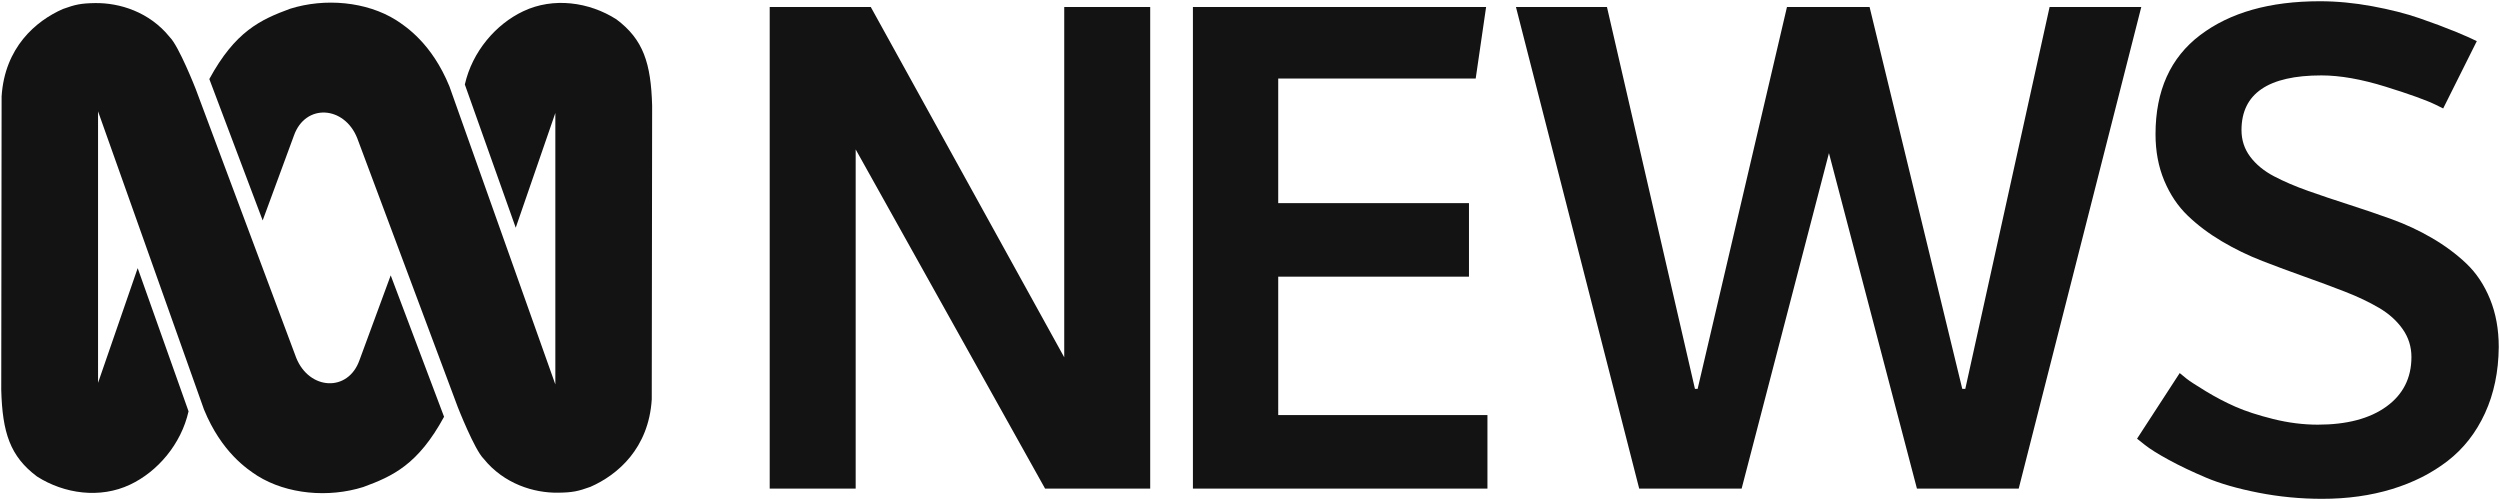
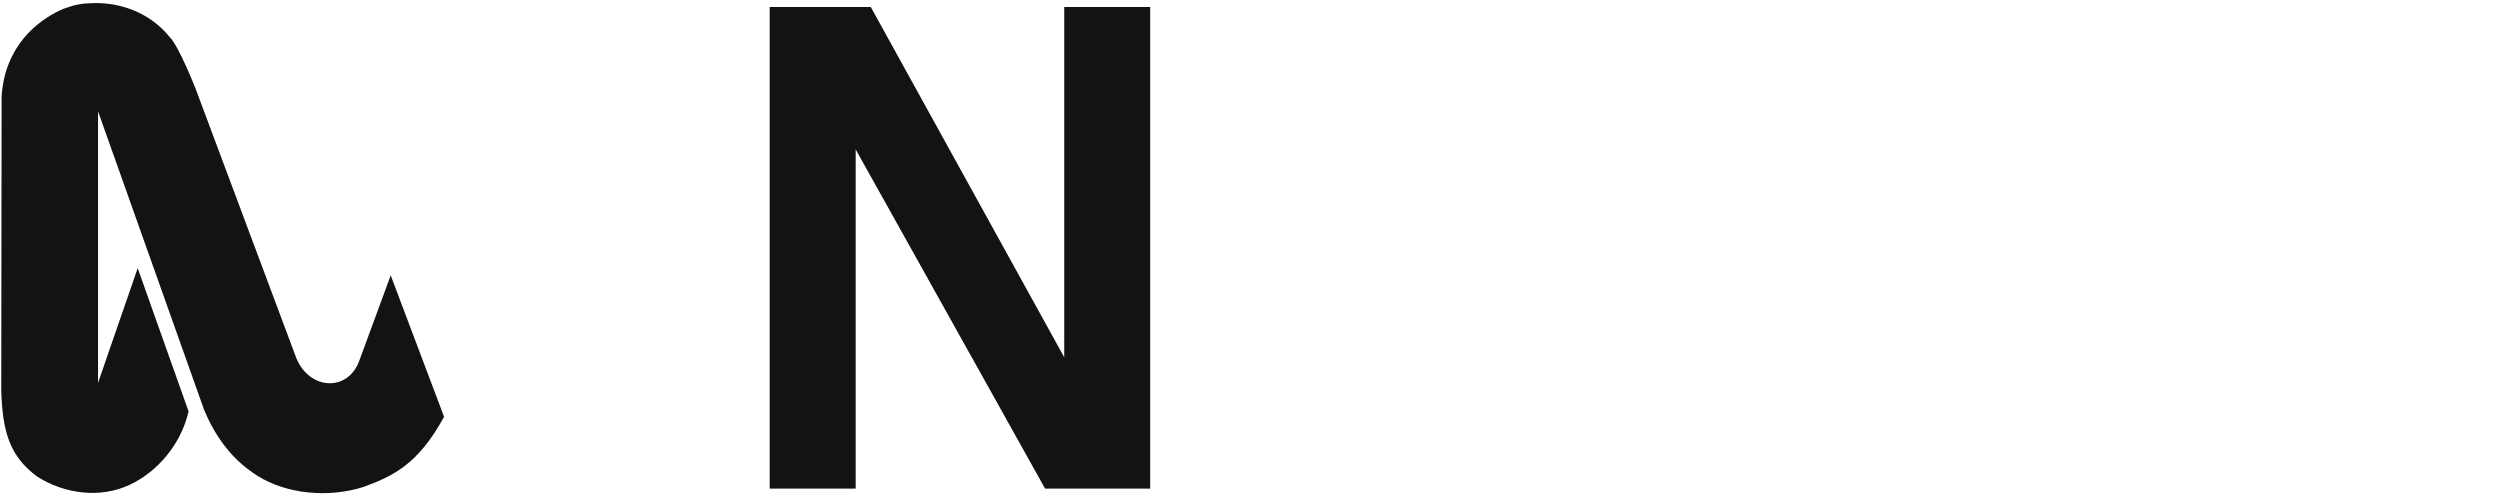
<svg xmlns="http://www.w3.org/2000/svg" fill="none" height="200" viewBox="0 0 1000 200" width="1000">
  <path d="M307.88 195.443V2.806H348.315L425.692 142.918V2.806H460.082V195.443H418.035L342.27 59.764V195.443H307.88Z" fill="#131313" />
-   <path d="M477.166 195.443V2.806H594.44L590.276 31.42H511.287V81.258H587.589V110.677H511.287V166.023H594.977V195.443H477.166Z" fill="#131313" />
-   <path d="M606.379 2.806H642.784L677.98 155.545H679.054L714.788 2.806H747.834L784.91 155.545H786.119L819.838 2.806H856.511L807.479 195.443H766.775L731.579 61.242L696.652 195.443H655.68L606.379 2.806Z" fill="#131313" />
-   <path d="M854.821 175.472L871.882 149.226C872.509 149.773 873.427 150.525 874.636 151.482C875.845 152.439 878.397 154.102 882.293 156.471C886.188 158.84 890.151 160.914 894.181 162.691C898.211 164.468 903.249 166.108 909.294 167.612C915.339 169.116 921.272 169.867 927.094 169.867C938.736 169.867 947.893 167.452 954.565 162.622C961.237 157.792 964.573 151.185 964.573 142.801C964.573 138.7 963.409 134.987 961.08 131.661C958.752 128.334 955.617 125.509 951.677 123.185C947.736 120.862 943.191 118.697 938.042 116.692C932.892 114.687 927.496 112.683 921.854 110.678C916.212 108.673 910.57 106.577 904.928 104.39C899.286 102.202 893.89 99.582 888.741 96.529C883.591 93.477 879.046 90.059 875.106 86.277C871.165 82.495 868.031 77.825 865.702 72.266C863.374 66.707 862.21 60.51 862.21 53.675C862.21 36.269 868.165 23.055 880.076 14.033C891.987 5.011 907.928 0.5 927.899 0.5C934.706 0.5 941.691 1.161 948.856 2.482C956.02 3.804 962.311 5.399 967.73 7.267C973.148 9.135 978.074 10.98 982.507 12.803C985.841 14.174 988.58 15.39 990.723 16.451L977.272 43.381C976.344 42.919 975.357 42.432 974.312 41.919C970.595 40.097 963.901 37.682 954.229 34.674C944.557 31.667 936.004 30.163 928.571 30.163C907.257 30.163 896.599 37.454 896.599 52.035C896.599 56.045 897.764 59.599 900.092 62.697C902.421 65.796 905.577 68.393 909.563 70.489C913.548 72.585 918.115 74.544 923.265 76.367C928.414 78.189 933.833 80.012 939.519 81.835C945.206 83.657 950.893 85.594 956.58 87.644C962.267 89.695 967.685 92.224 972.835 95.231C977.984 98.238 982.551 101.633 986.537 105.415C990.522 109.197 993.679 113.936 996.007 119.631C998.336 125.327 999.5 131.729 999.5 138.837C999.41 148.679 997.574 157.496 993.992 165.288C990.41 173.08 985.44 179.436 979.081 184.357C972.722 189.278 965.289 193.037 956.781 195.635C948.274 198.232 938.96 199.53 928.84 199.53C920.153 199.53 911.645 198.71 903.316 197.07C894.987 195.43 888.024 193.425 882.427 191.055C876.83 188.686 871.859 186.317 867.516 183.947C863.172 181.578 859.971 179.573 857.911 177.932L854.821 175.472Z" fill="#131313" />
  <path d="M37.995 1.235C47.835 1.08 59.8 4.785 67.87 14.814C71.526 18.376 78.244 35.499 78.244 35.499L118.481 143.113C123.656 156.034 139.217 157.002 143.786 144.086L156.285 110.146L177.626 166.708C167.252 185.778 157.21 190.453 145.305 194.81C131.442 199.179 114.825 197.738 102.931 190.297C98.979 187.716 88.605 180.933 81.59 163.798L39.218 44.542V153.137L55.076 107.249L75.42 164.534C72.453 177.689 63.005 188.68 52.026 193.85C40.014 199.551 25.688 197.532 14.828 190.616C4.014 182.536 0.963 173.003 0.5 156.035L0.643 38.571C1.877 19.01 14.293 8.36 25.189 3.59C30.162 1.81 32.286 1.325 37.995 1.235Z" fill="#131313" />
-   <path d="M223.359 197.076C213.52 197.25 201.556 193.526 193.472 183.515C189.816 179.954 183.11 162.831 183.11 162.831L142.874 55.216C137.687 42.277 122.138 41.309 117.568 54.236L105.069 88.177L83.728 31.615C94.09 12.562 104.156 7.87 116.049 3.502C129.924 -0.867 146.541 0.591 158.423 8.031C162.387 10.614 172.749 17.397 179.763 34.532L222.136 153.772V45.194L206.292 91.081L185.935 33.796C188.902 20.624 198.362 9.645 209.341 4.481C221.342 -1.208 235.68 0.794 246.528 7.714C257.353 15.777 260.392 25.328 260.855 42.277L260.701 159.759C259.491 179.32 247.063 189.977 236.155 194.74C231.217 196.515 229.08 196.992 223.359 197.076Z" fill="#131313" />
</svg>